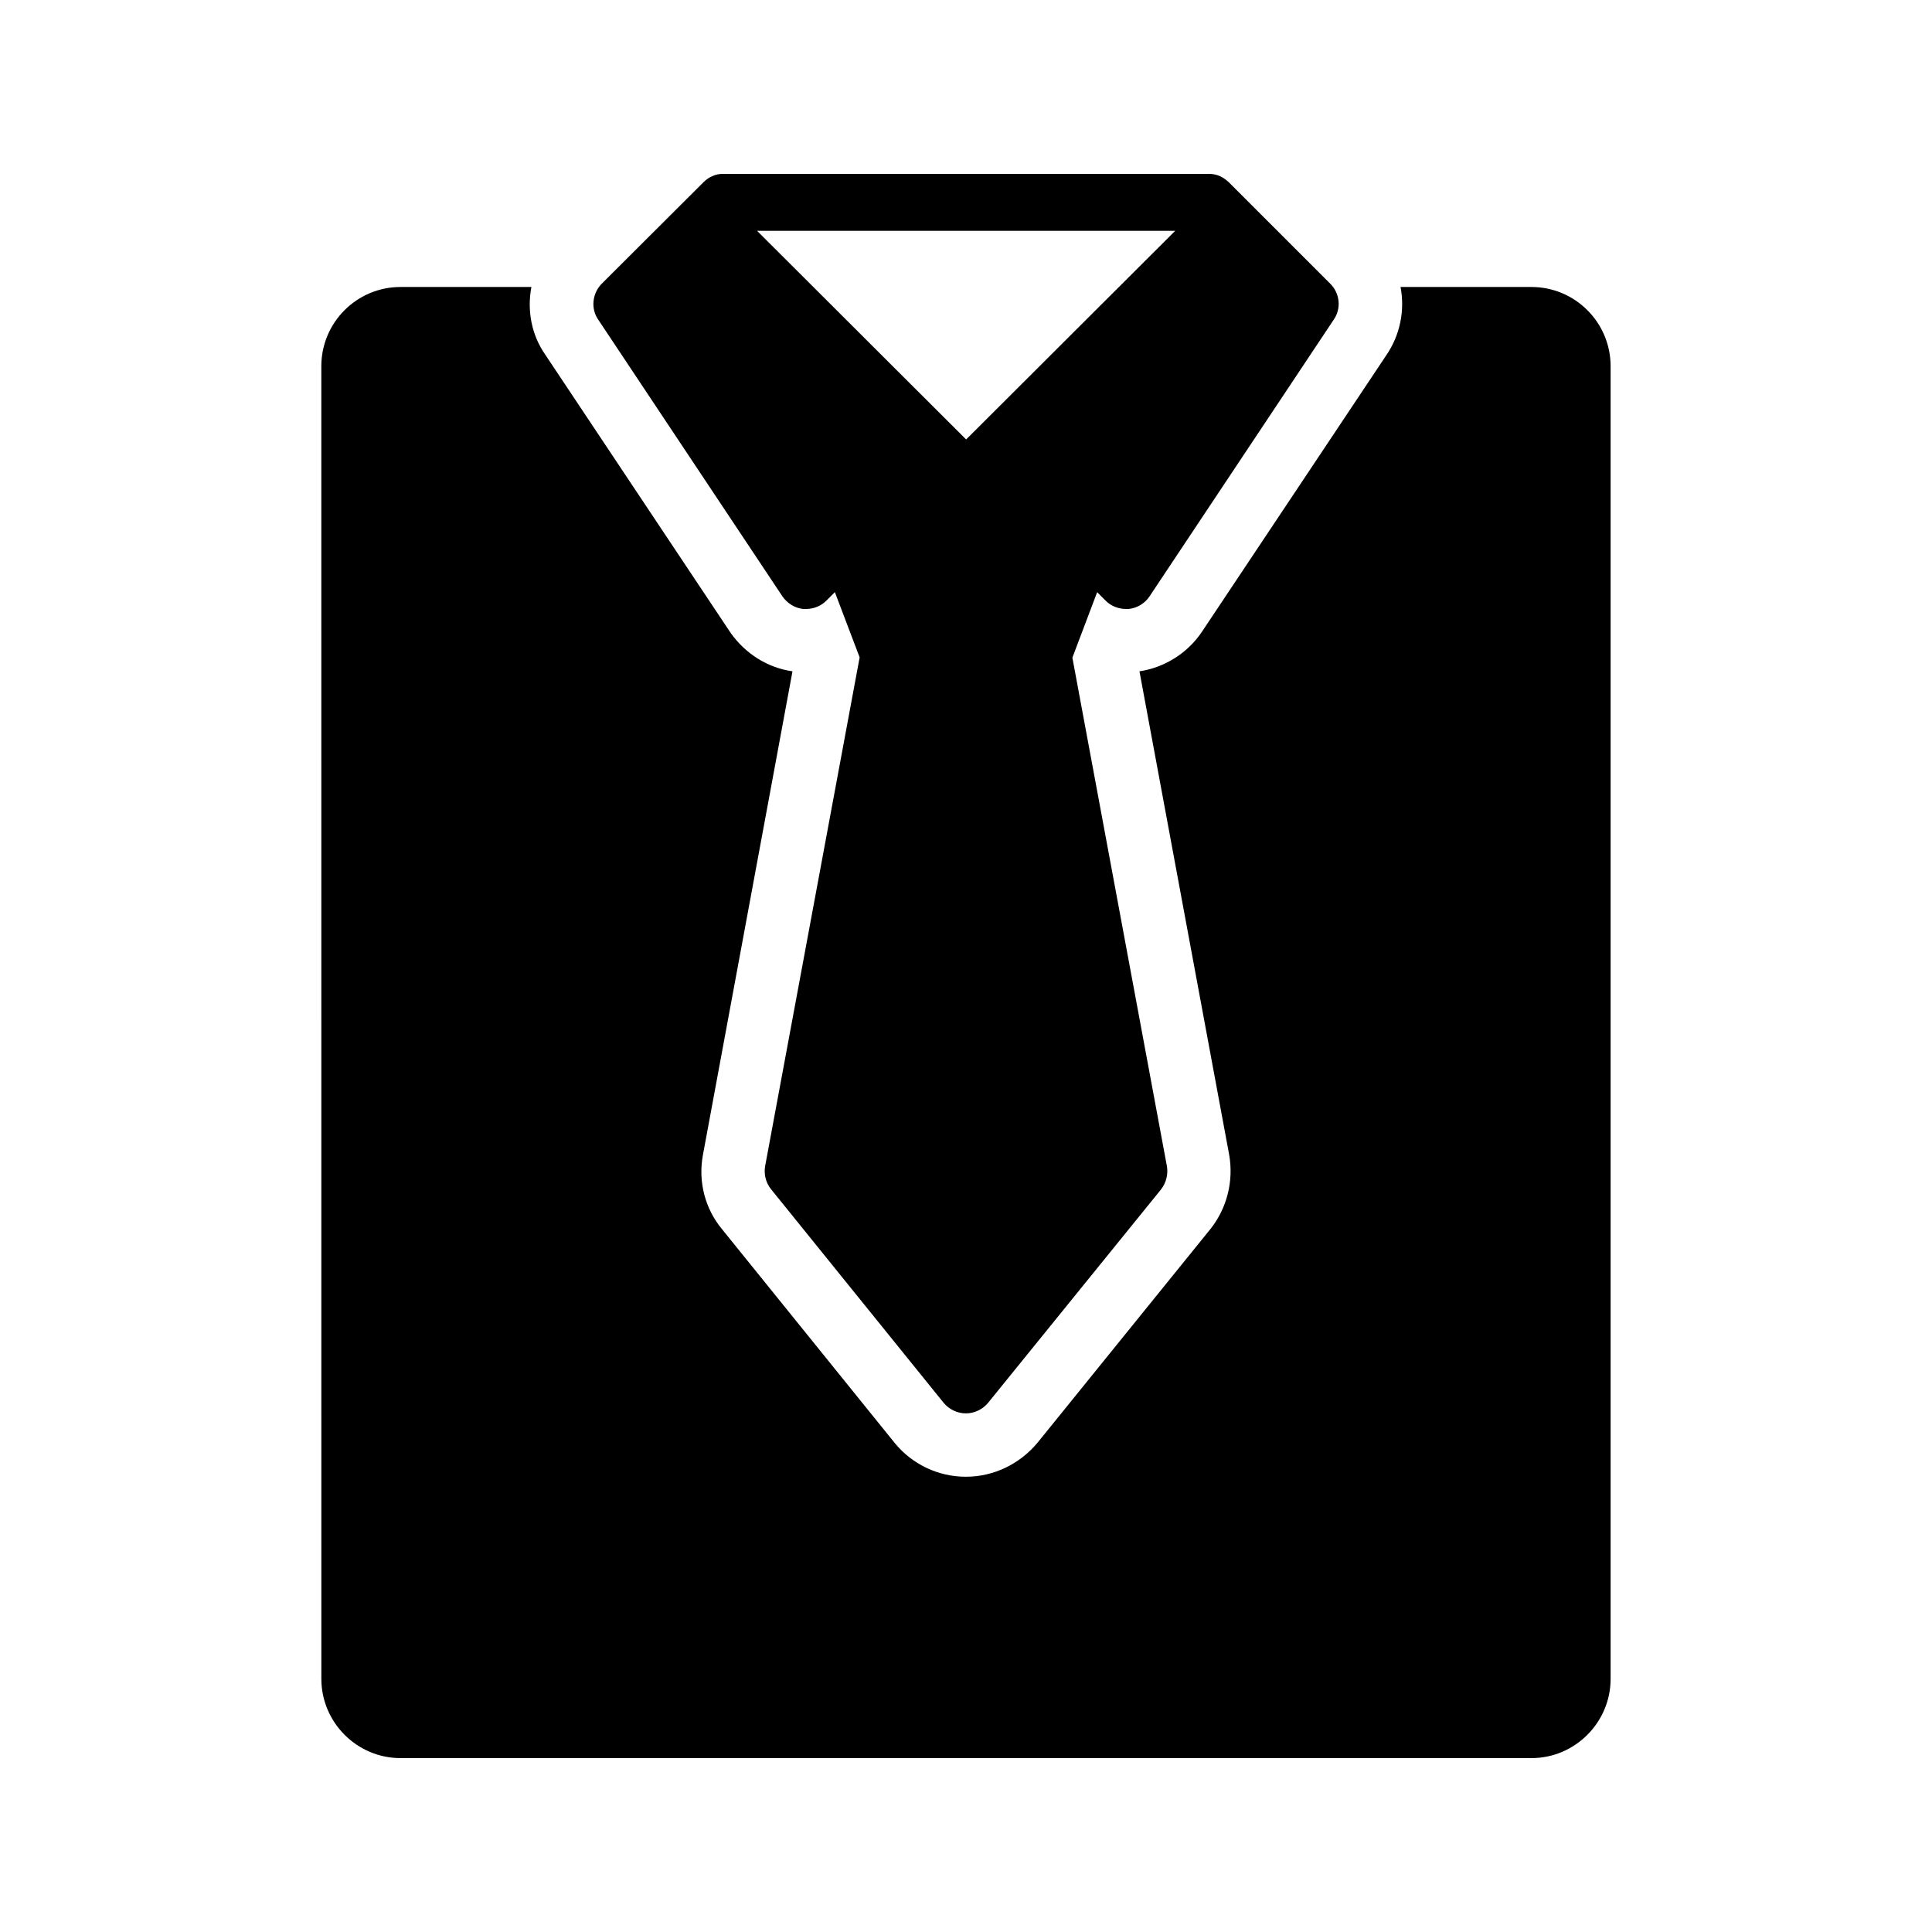
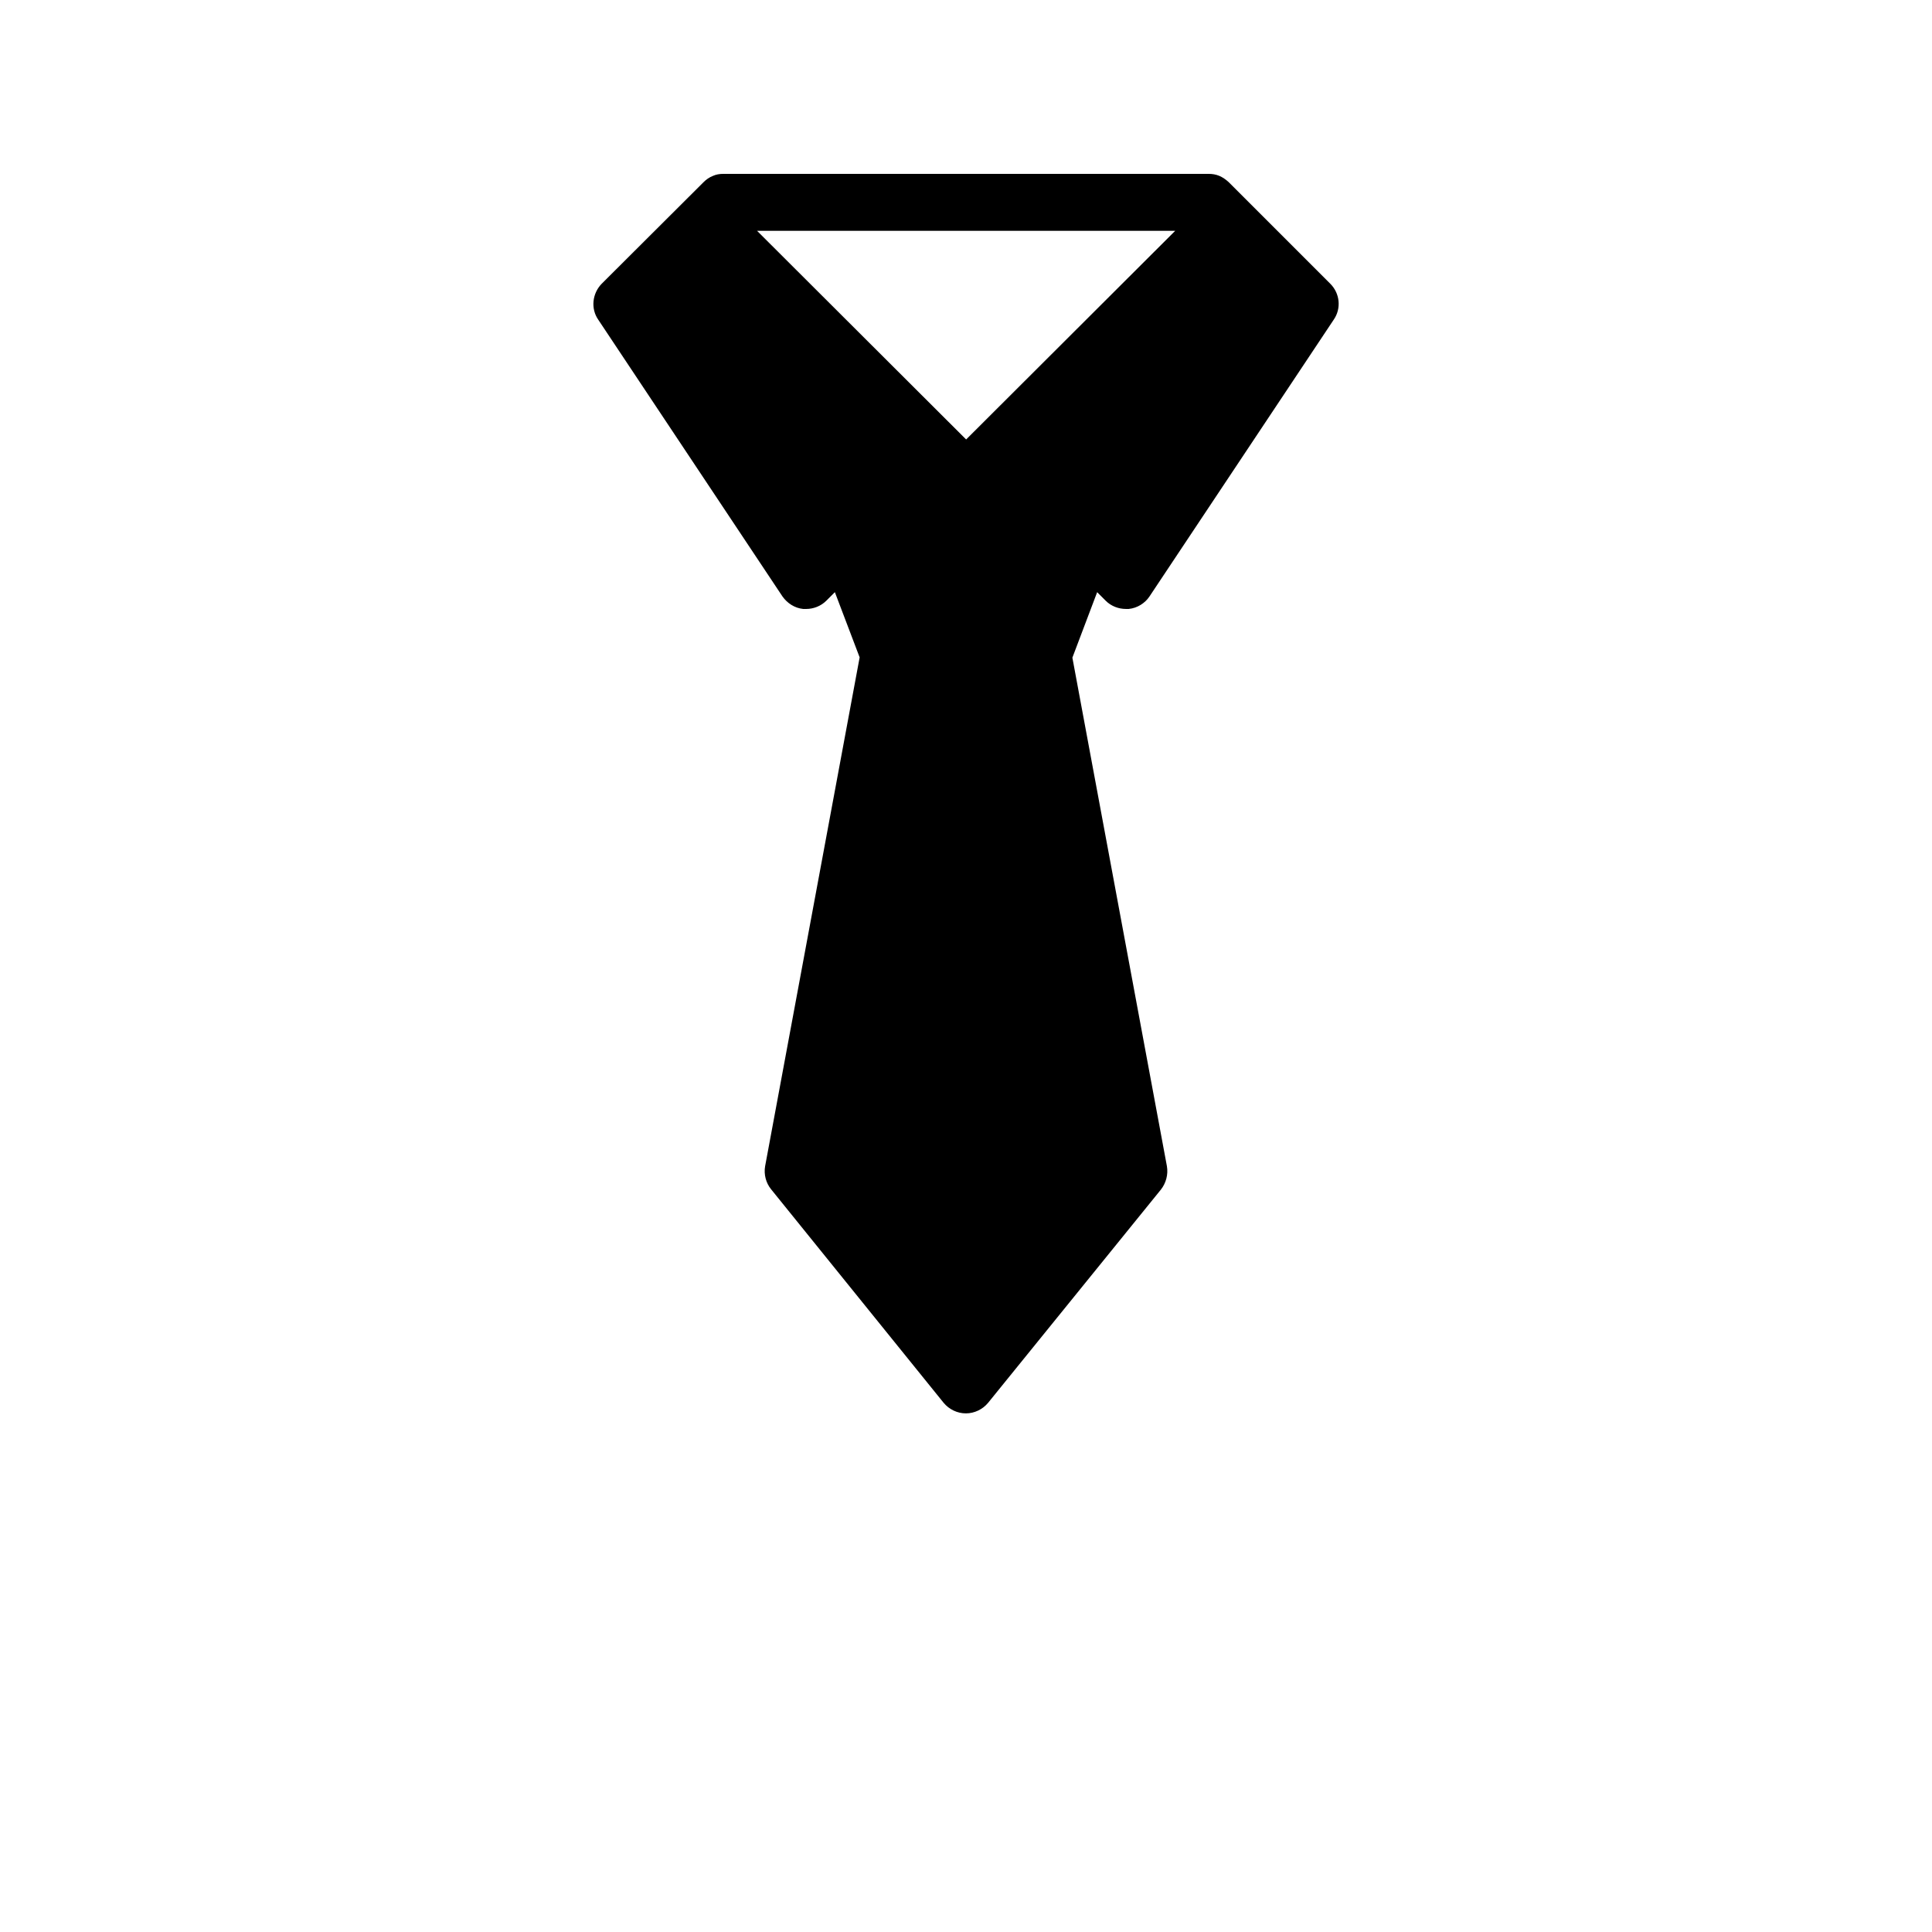
<svg xmlns="http://www.w3.org/2000/svg" fill="#000000" width="800px" height="800px" version="1.1" viewBox="144 144 512 512">
  <g>
-     <path d="m549.84 220.05h-34.68c1.176 6.215-0.086 12.762-3.863 18.223l-48.703 73.051c-3.777 5.711-9.906 9.574-16.625 10.582l23.762 128.05c1.258 7.055-0.586 14.191-4.871 19.648l-45.93 56.762c-4.785 5.711-11.672 8.984-18.977 8.984s-14.191-3.273-18.809-8.902l-45.848-56.762c-4.449-5.375-6.297-12.512-5.039-19.48l23.762-128.3c-6.551-0.926-12.426-4.617-16.375-10.16l-49.121-73.723c-3.695-5.289-4.871-11.754-3.695-17.969h-34.68c-11.586 0-20.992 9.406-20.992 20.992l0.008 347.88c0 11.504 9.406 20.992 20.992 20.992h299.68c11.586 0 20.992-9.488 20.992-20.992v-347.88c0-11.586-9.402-20.992-20.992-20.992z" />
    <path d="m437.01 303.19c1.434 1.434 3.394 2.188 5.359 2.188h0.754c2.266-0.227 4.301-1.508 5.508-3.32l48.824-73.348c2.039-2.941 1.66-6.941-0.906-9.508l-26.938-26.941c-0.754-0.68-1.586-1.281-2.492-1.66-0.906-0.371-1.809-0.523-2.793-0.523h-128.66c-0.98 0-1.887 0.152-2.715 0.527-0.98 0.379-1.812 0.98-2.492 1.66l-27.016 26.941c-2.488 2.566-2.941 6.566-0.906 9.508l48.824 73.348c1.281 1.812 3.246 3.094 5.508 3.32h0.754c1.961 0 3.922-0.754 5.359-2.188l2.266-2.266 6.566 17.281-25.051 134.85c-0.379 2.188 0.227 4.453 1.586 6.113l45.73 56.594c1.434 1.734 3.621 2.793 5.887 2.793s4.453-1.055 5.887-2.793l45.805-56.52c1.359-1.734 1.961-4 1.586-6.188l-25.051-134.77 6.566-17.355zm-36.973-42.727-55.406-55.293h110.81z" />
  </g>
</svg>